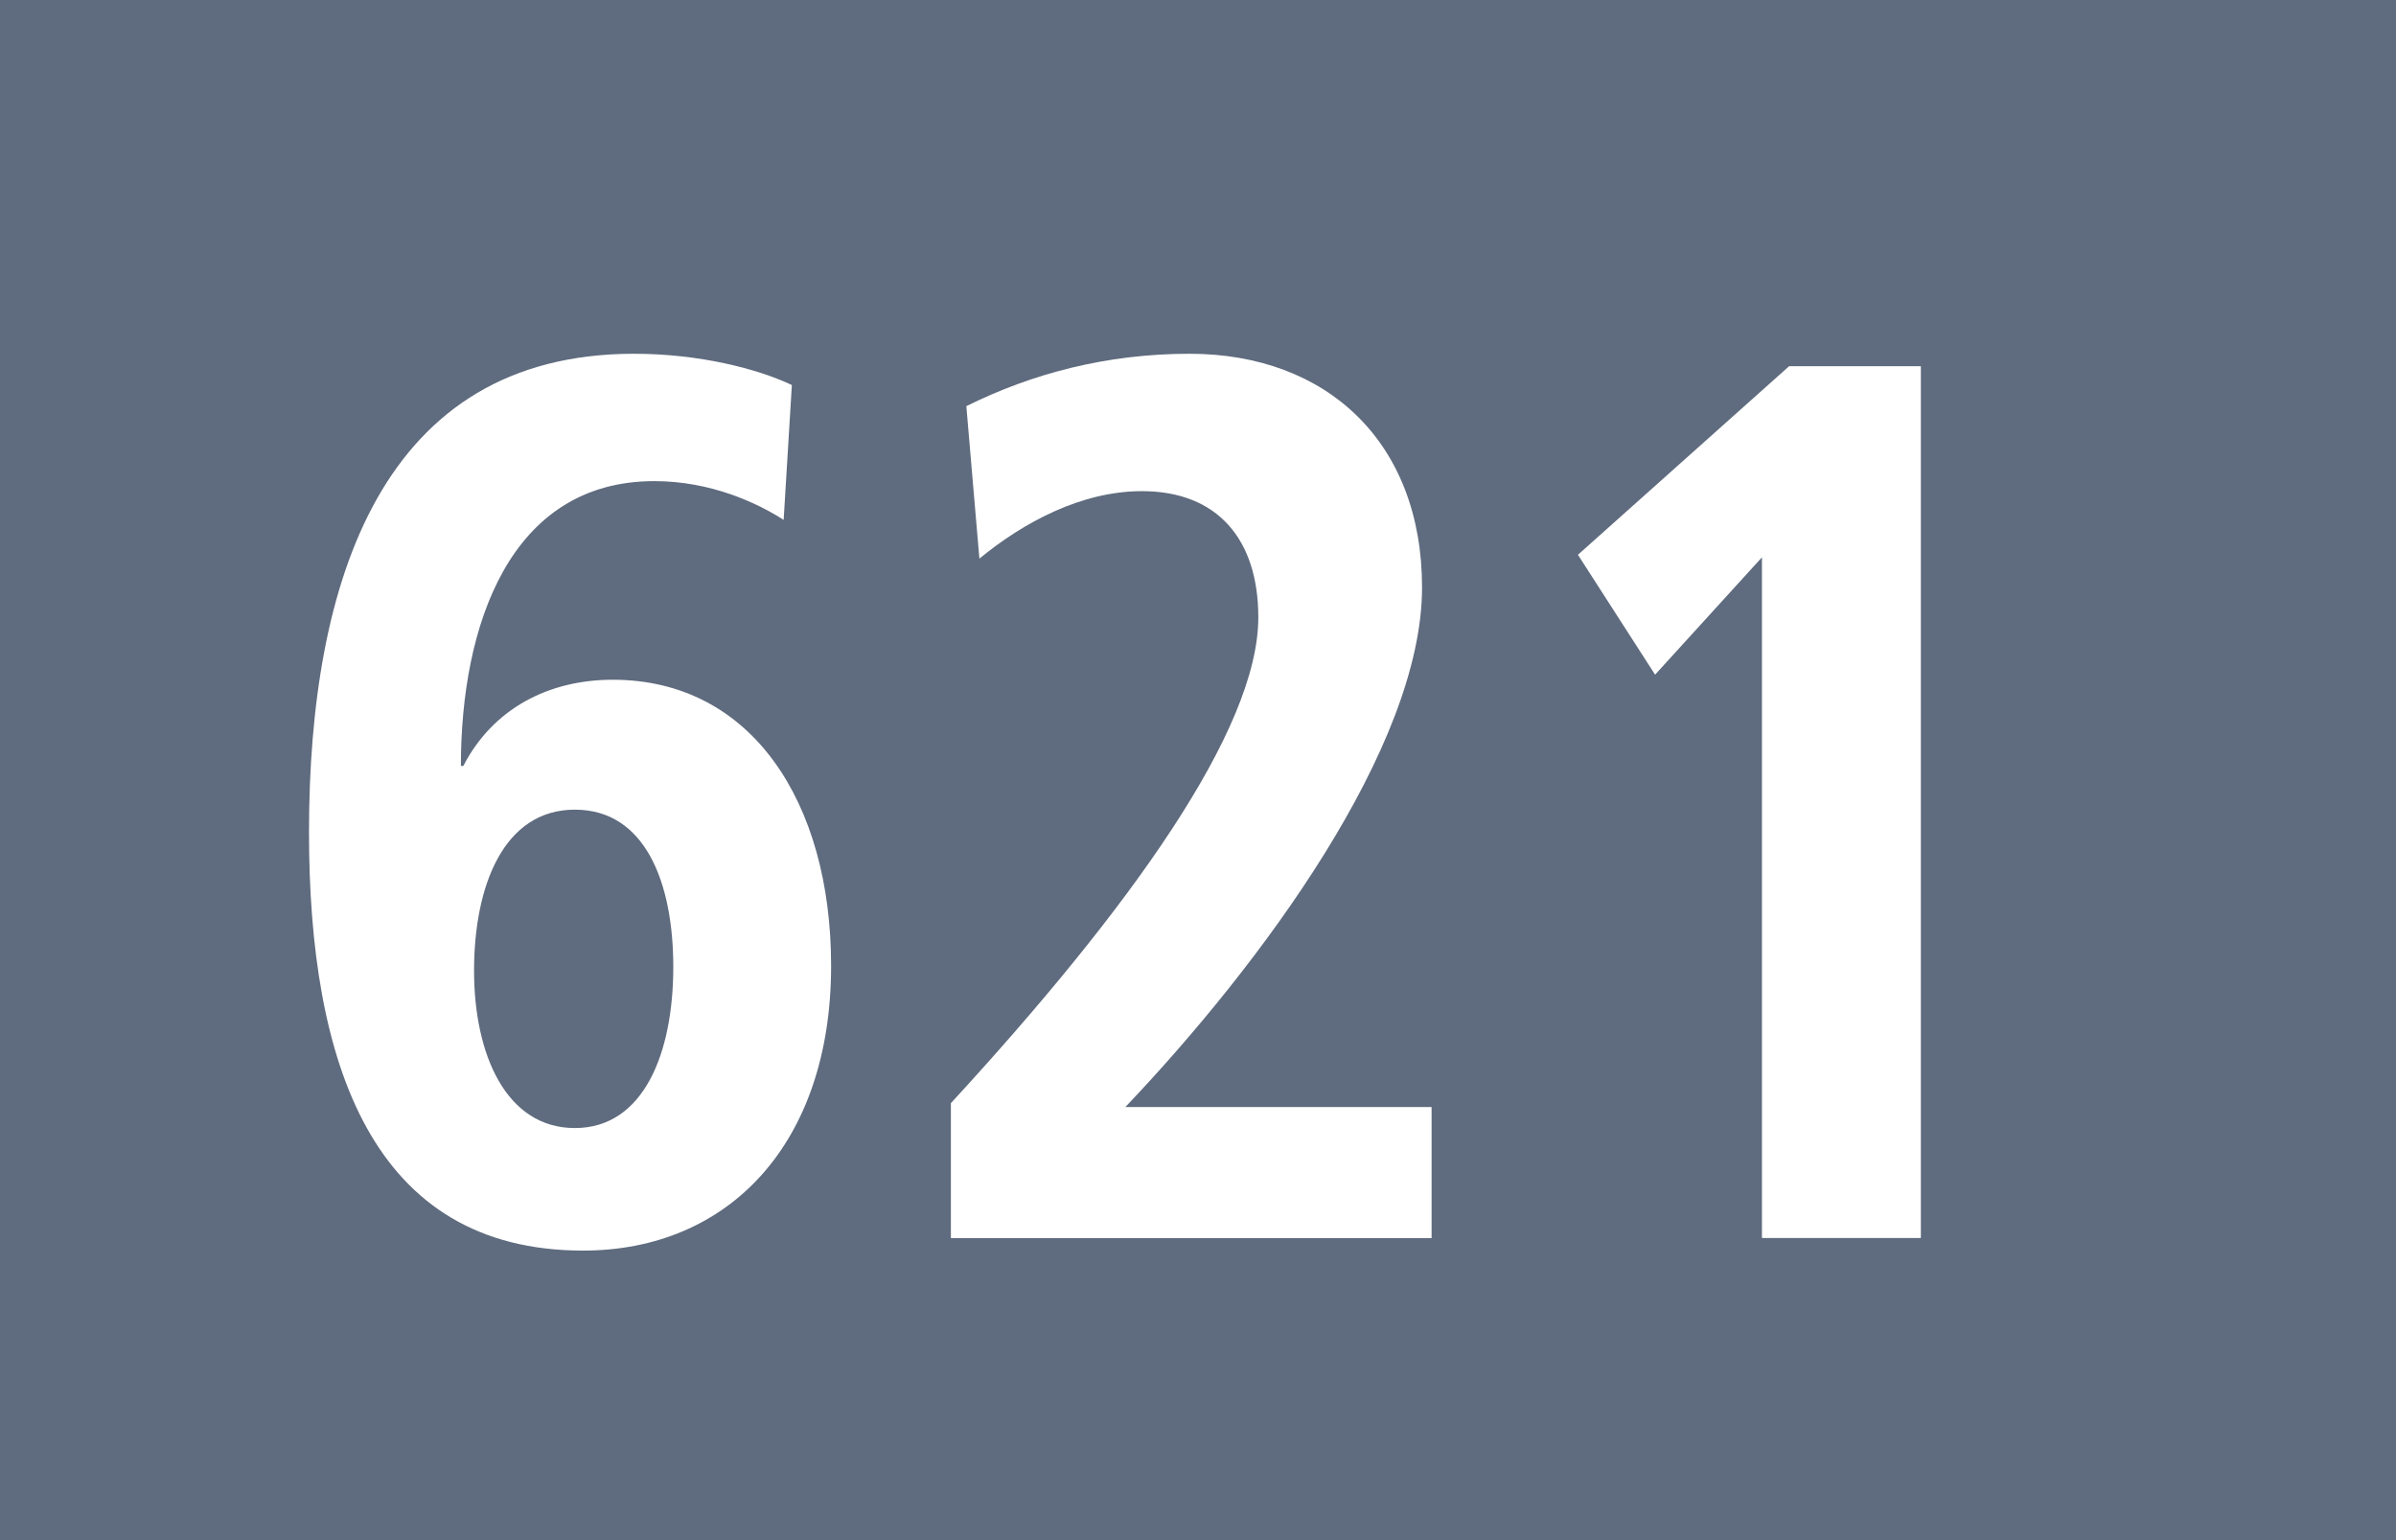
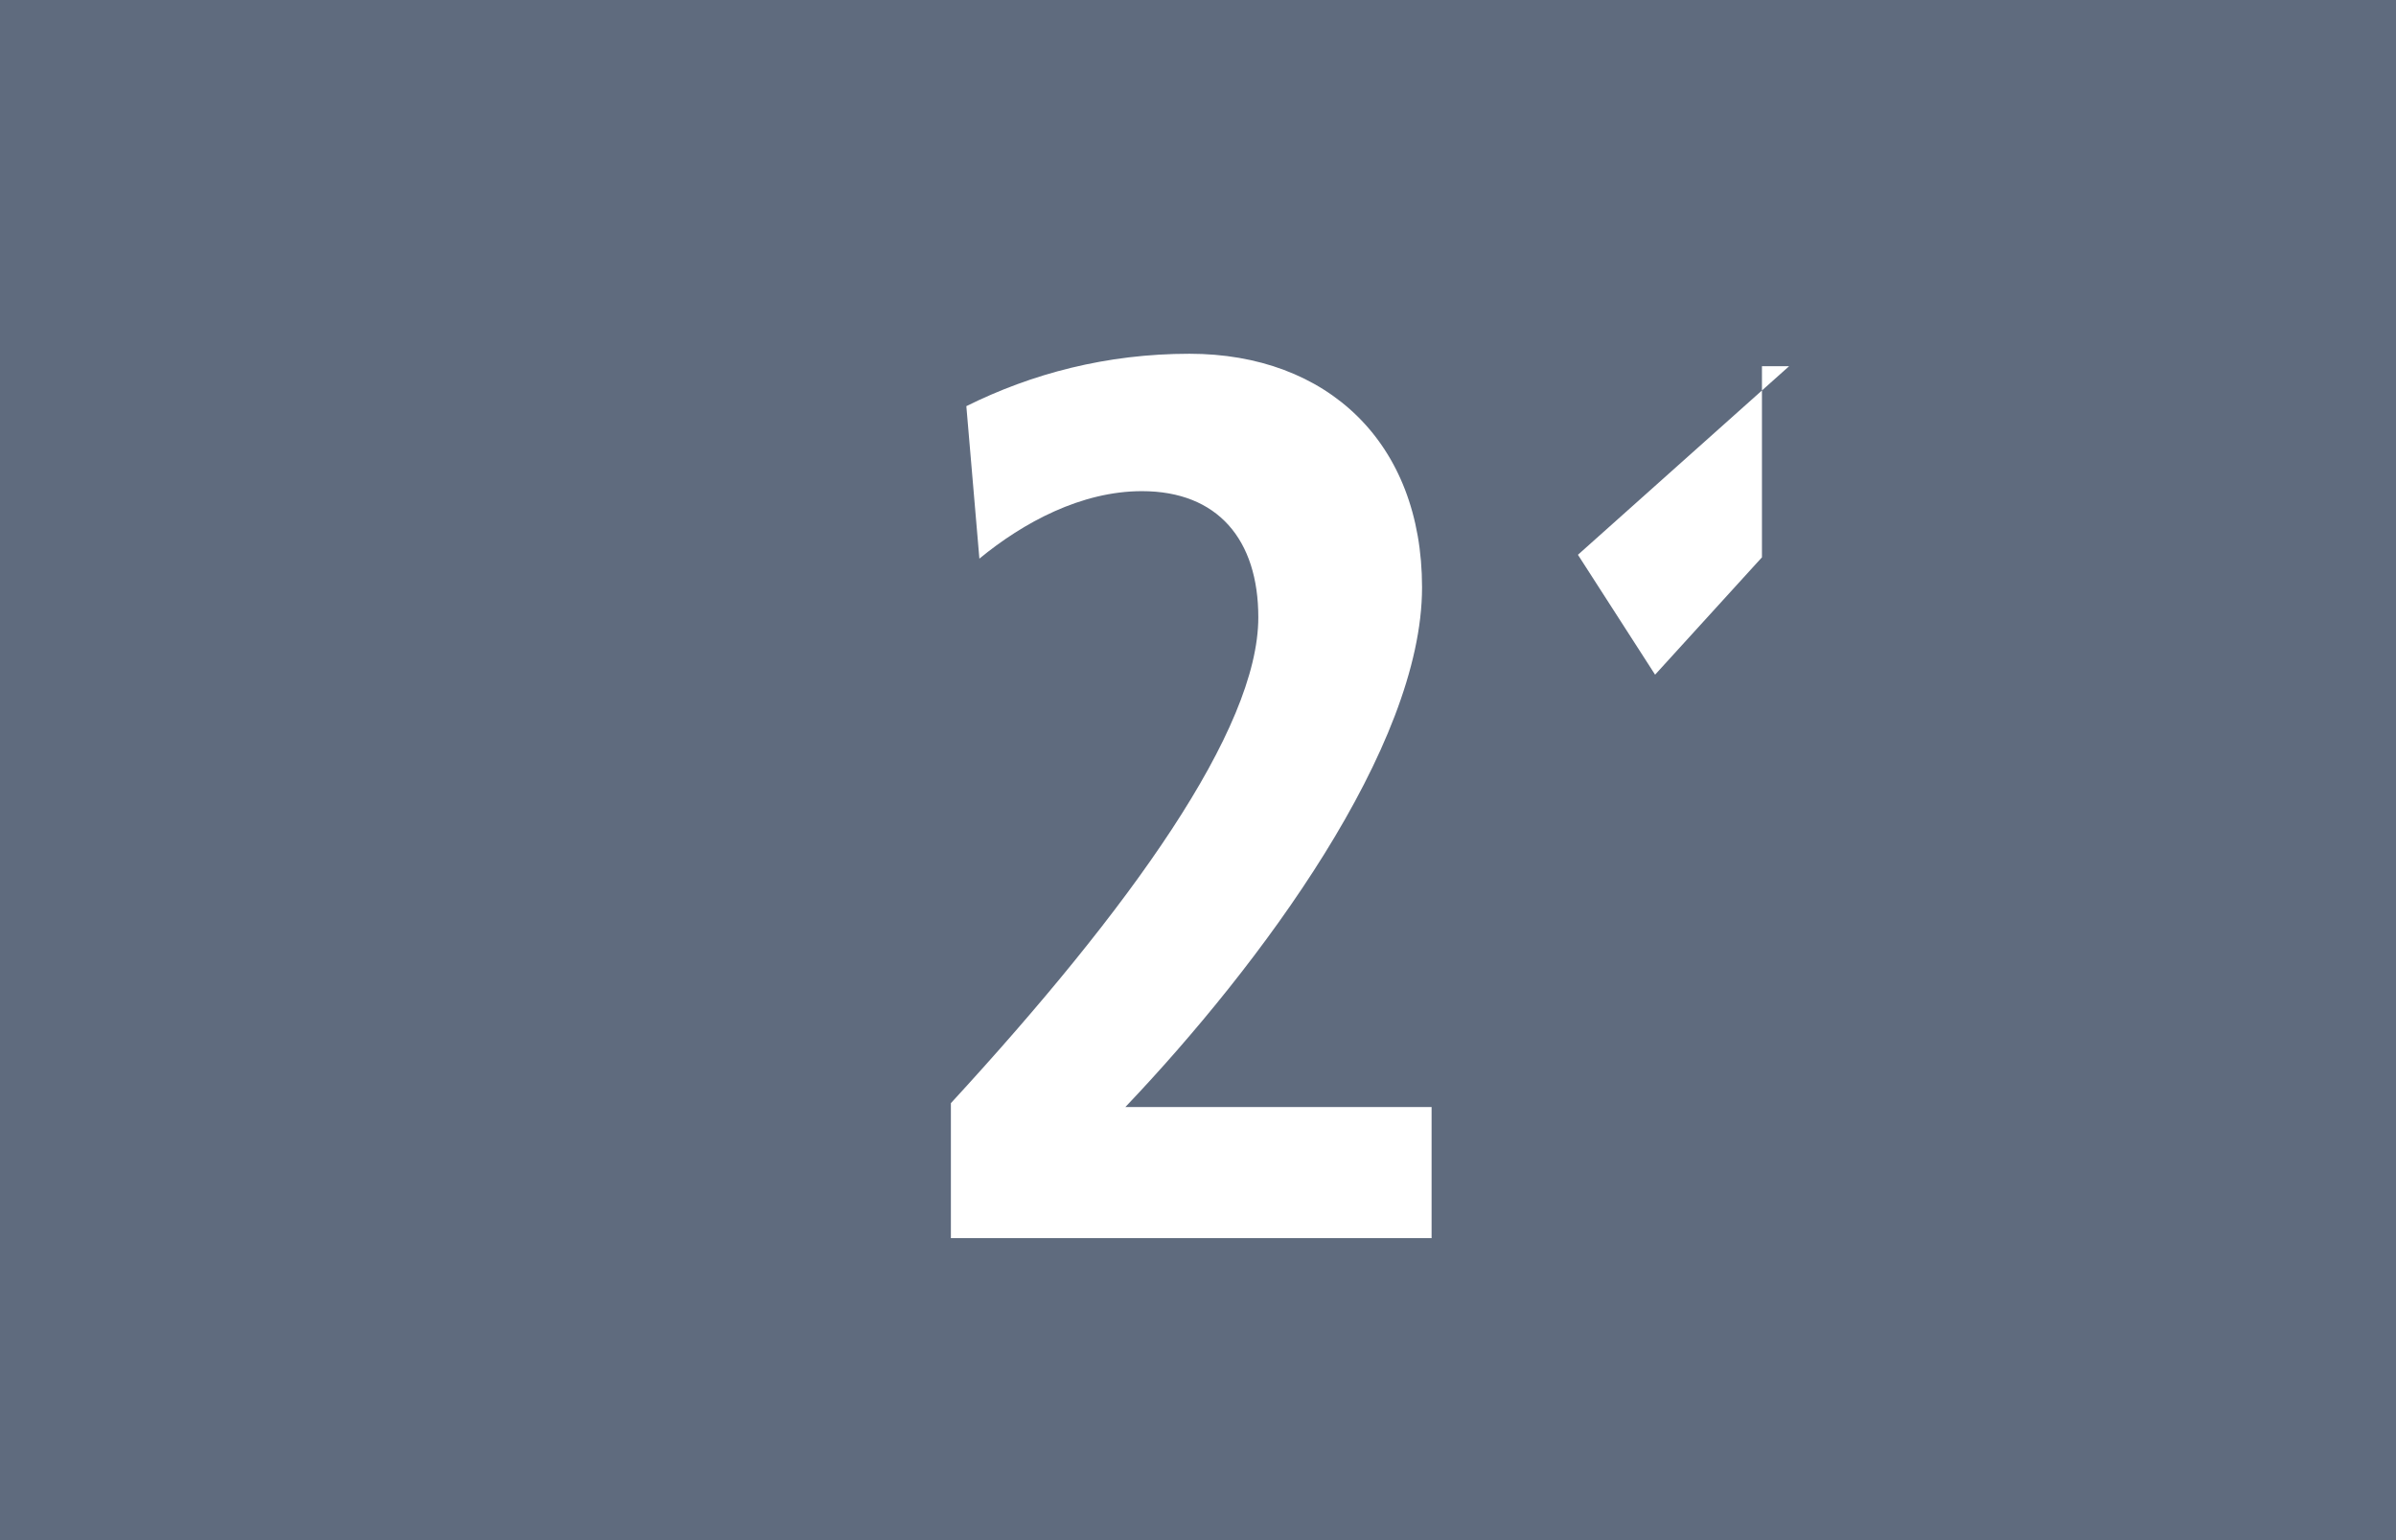
<svg xmlns="http://www.w3.org/2000/svg" version="1.1" x="0px" y="0px" width="19.843px" height="12.756px" viewBox="0 0 19.843 12.756" enable-background="new 0 0 19.843 12.756" xml:space="preserve">
  <g id="Ebene_1">
    <g>
      <polygon fill="#5F6B7E" points="19.843,12.756 0,12.756 0,0 19.843,0 19.843,12.756   " />
      <g>
-         <path fill="#FFFFFF" d="M4.829,10.358c-1.749,0-2.27-1.552-2.27-3.466c0-2.09,0.609-3.962,2.692-3.962     c0.54,0,1.022,0.124,1.307,0.259L6.49,4.306C6.264,4.161,5.881,3.985,5.419,3.985c-1.199,0-1.602,1.2-1.602,2.359h0.02     C4.083,5.868,4.544,5.63,5.075,5.63c1.149,0,1.808,1.014,1.808,2.369C6.883,9.468,6.038,10.358,4.829,10.358z M4.761,6.706     c-0.59,0-0.835,0.631-0.835,1.334c0,0.693,0.265,1.303,0.835,1.303s0.815-0.621,0.815-1.334C5.576,7.306,5.341,6.706,4.761,6.706     z" />
        <path fill="#FFFFFF" d="M7.875,10.254V9.137c1.484-1.614,2.546-3.093,2.546-4.024c0-0.642-0.335-1.045-0.964-1.045     c-0.501,0-0.982,0.259-1.346,0.559L8.003,3.364C8.544,3.095,9.163,2.93,9.851,2.93c1.14,0,1.926,0.735,1.926,1.935     c0,1.324-1.336,3.125-2.457,4.304h2.536v1.086H7.875z" />
-         <path fill="#FFFFFF" d="M14.592,10.254V4.616l-0.885,0.972l-0.639-0.993l1.749-1.562h1.091v7.221H14.592z" />
+         <path fill="#FFFFFF" d="M14.592,10.254V4.616l-0.885,0.972l-0.639-0.993l1.749-1.562h1.091H14.592z" />
      </g>
    </g>
  </g>
  <g id="_x3C_Ebene_x3E_">
</g>
</svg>